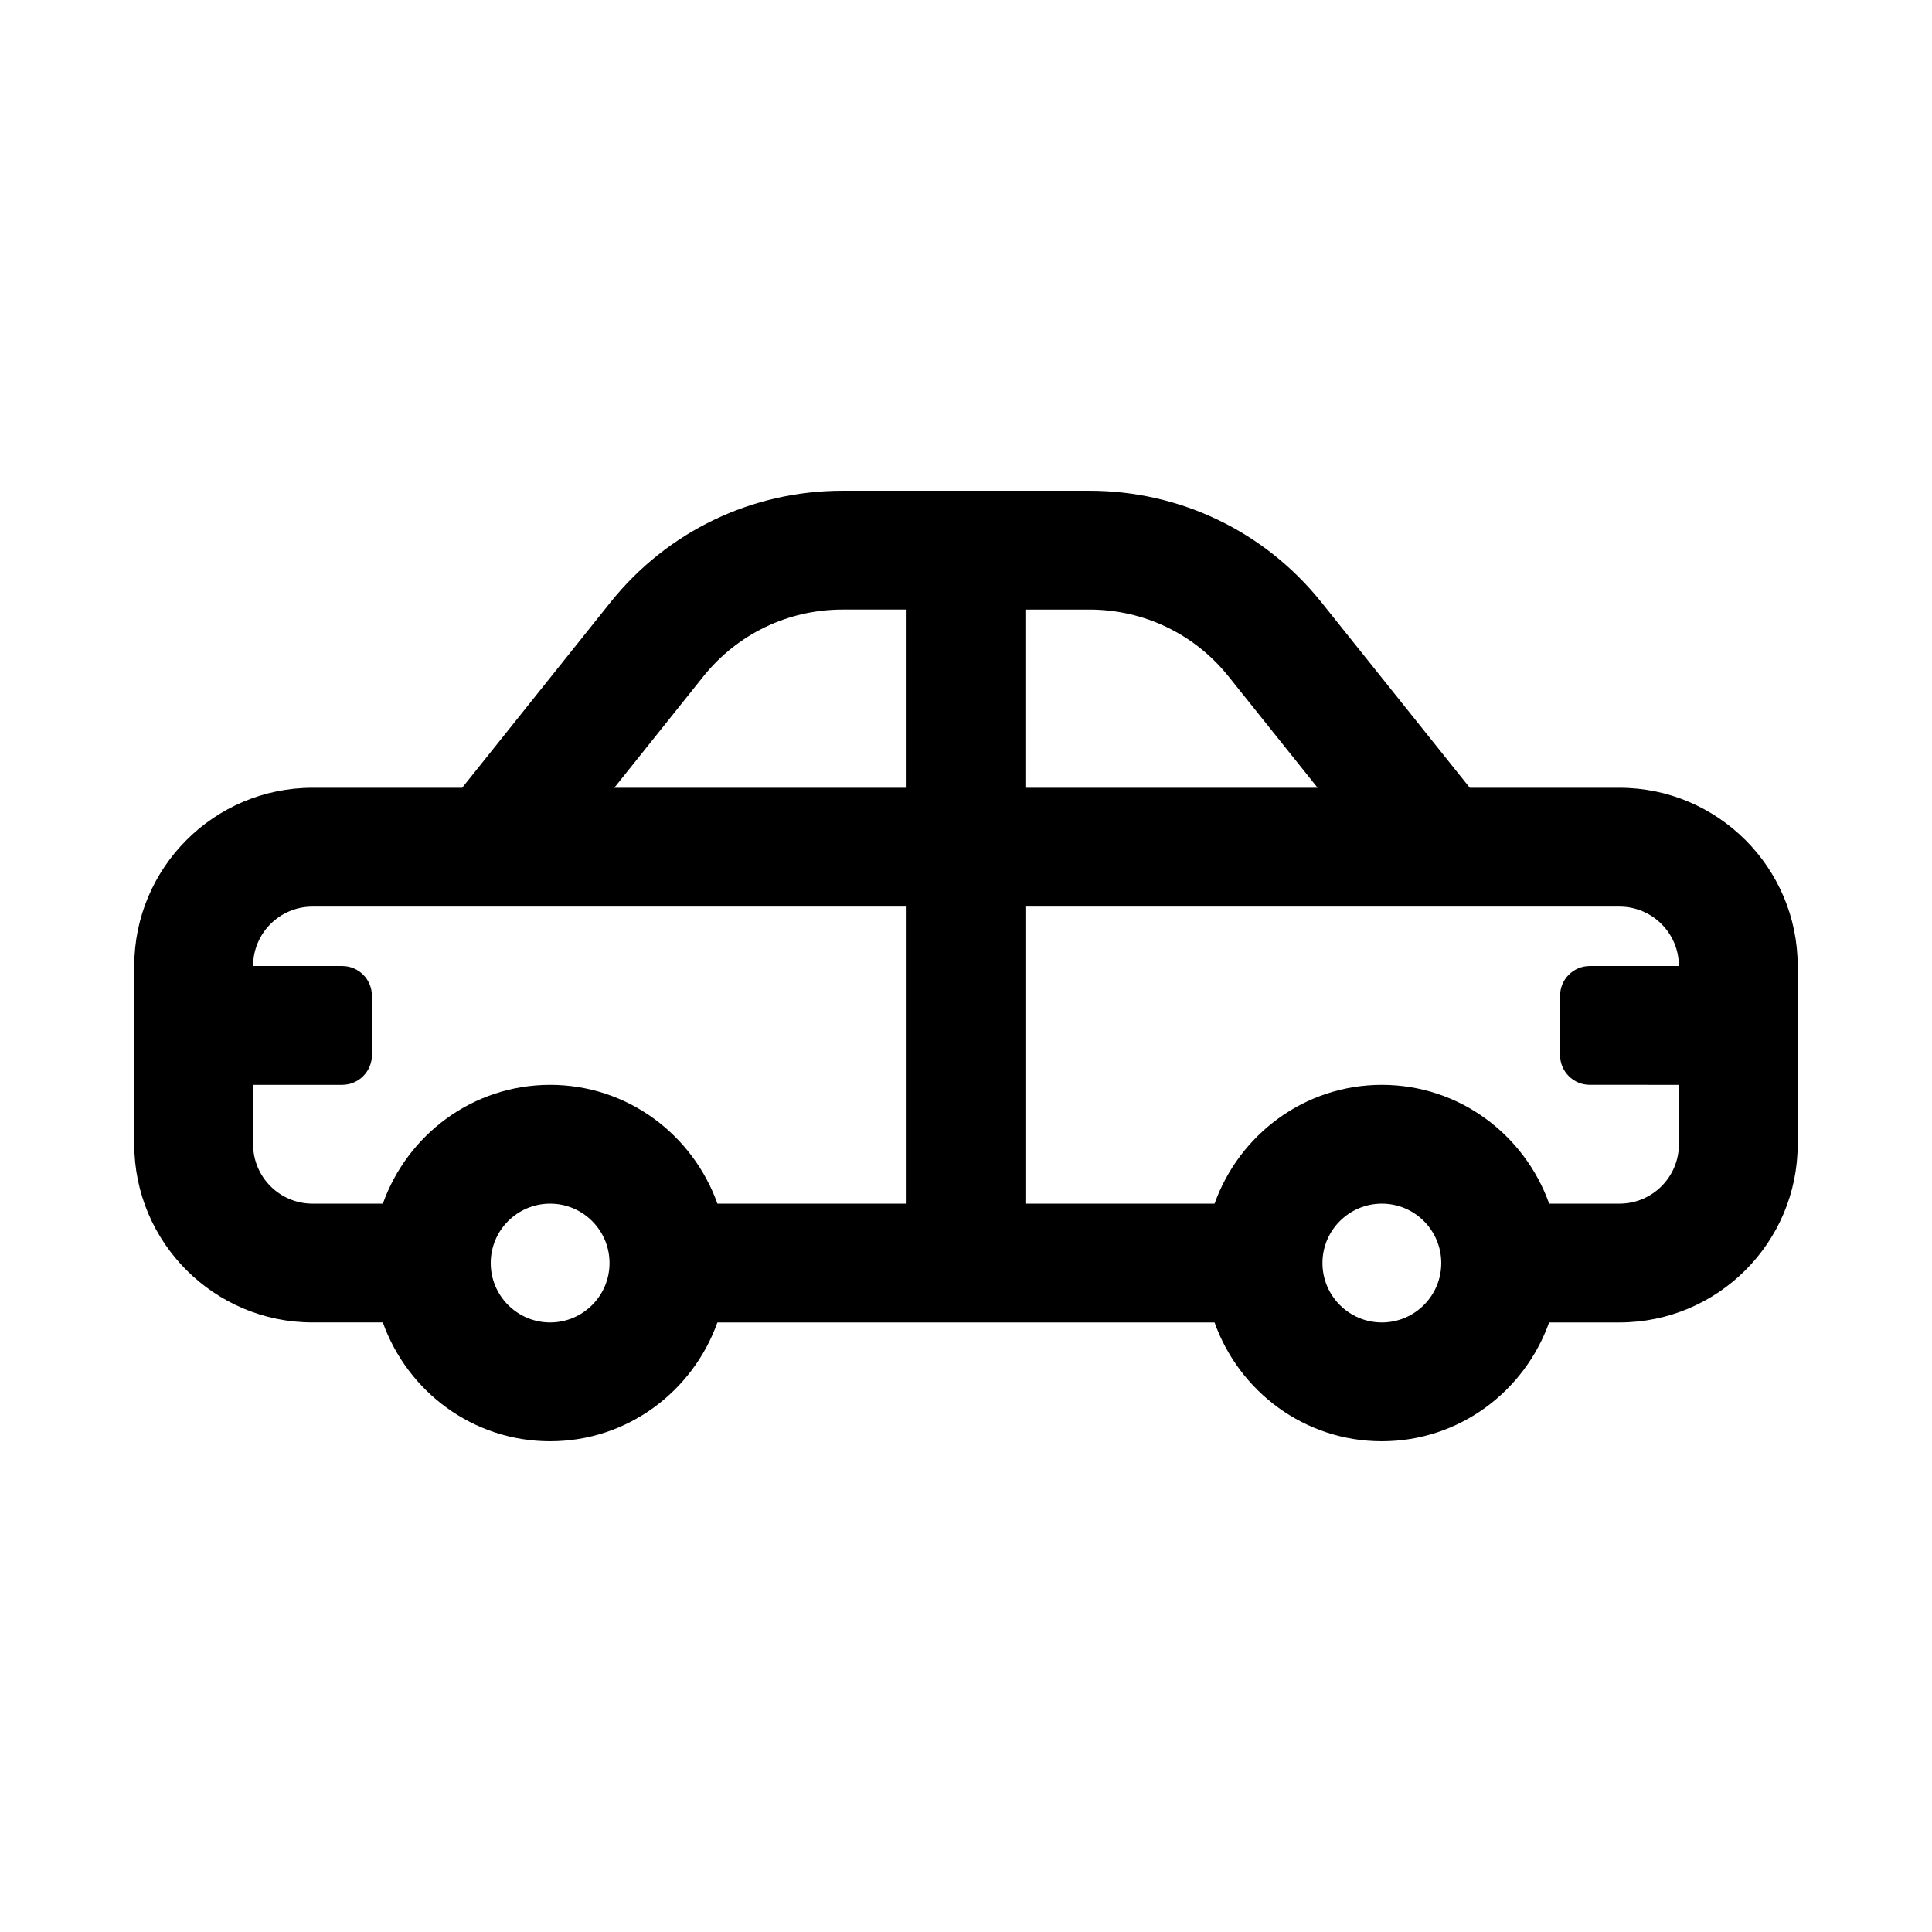
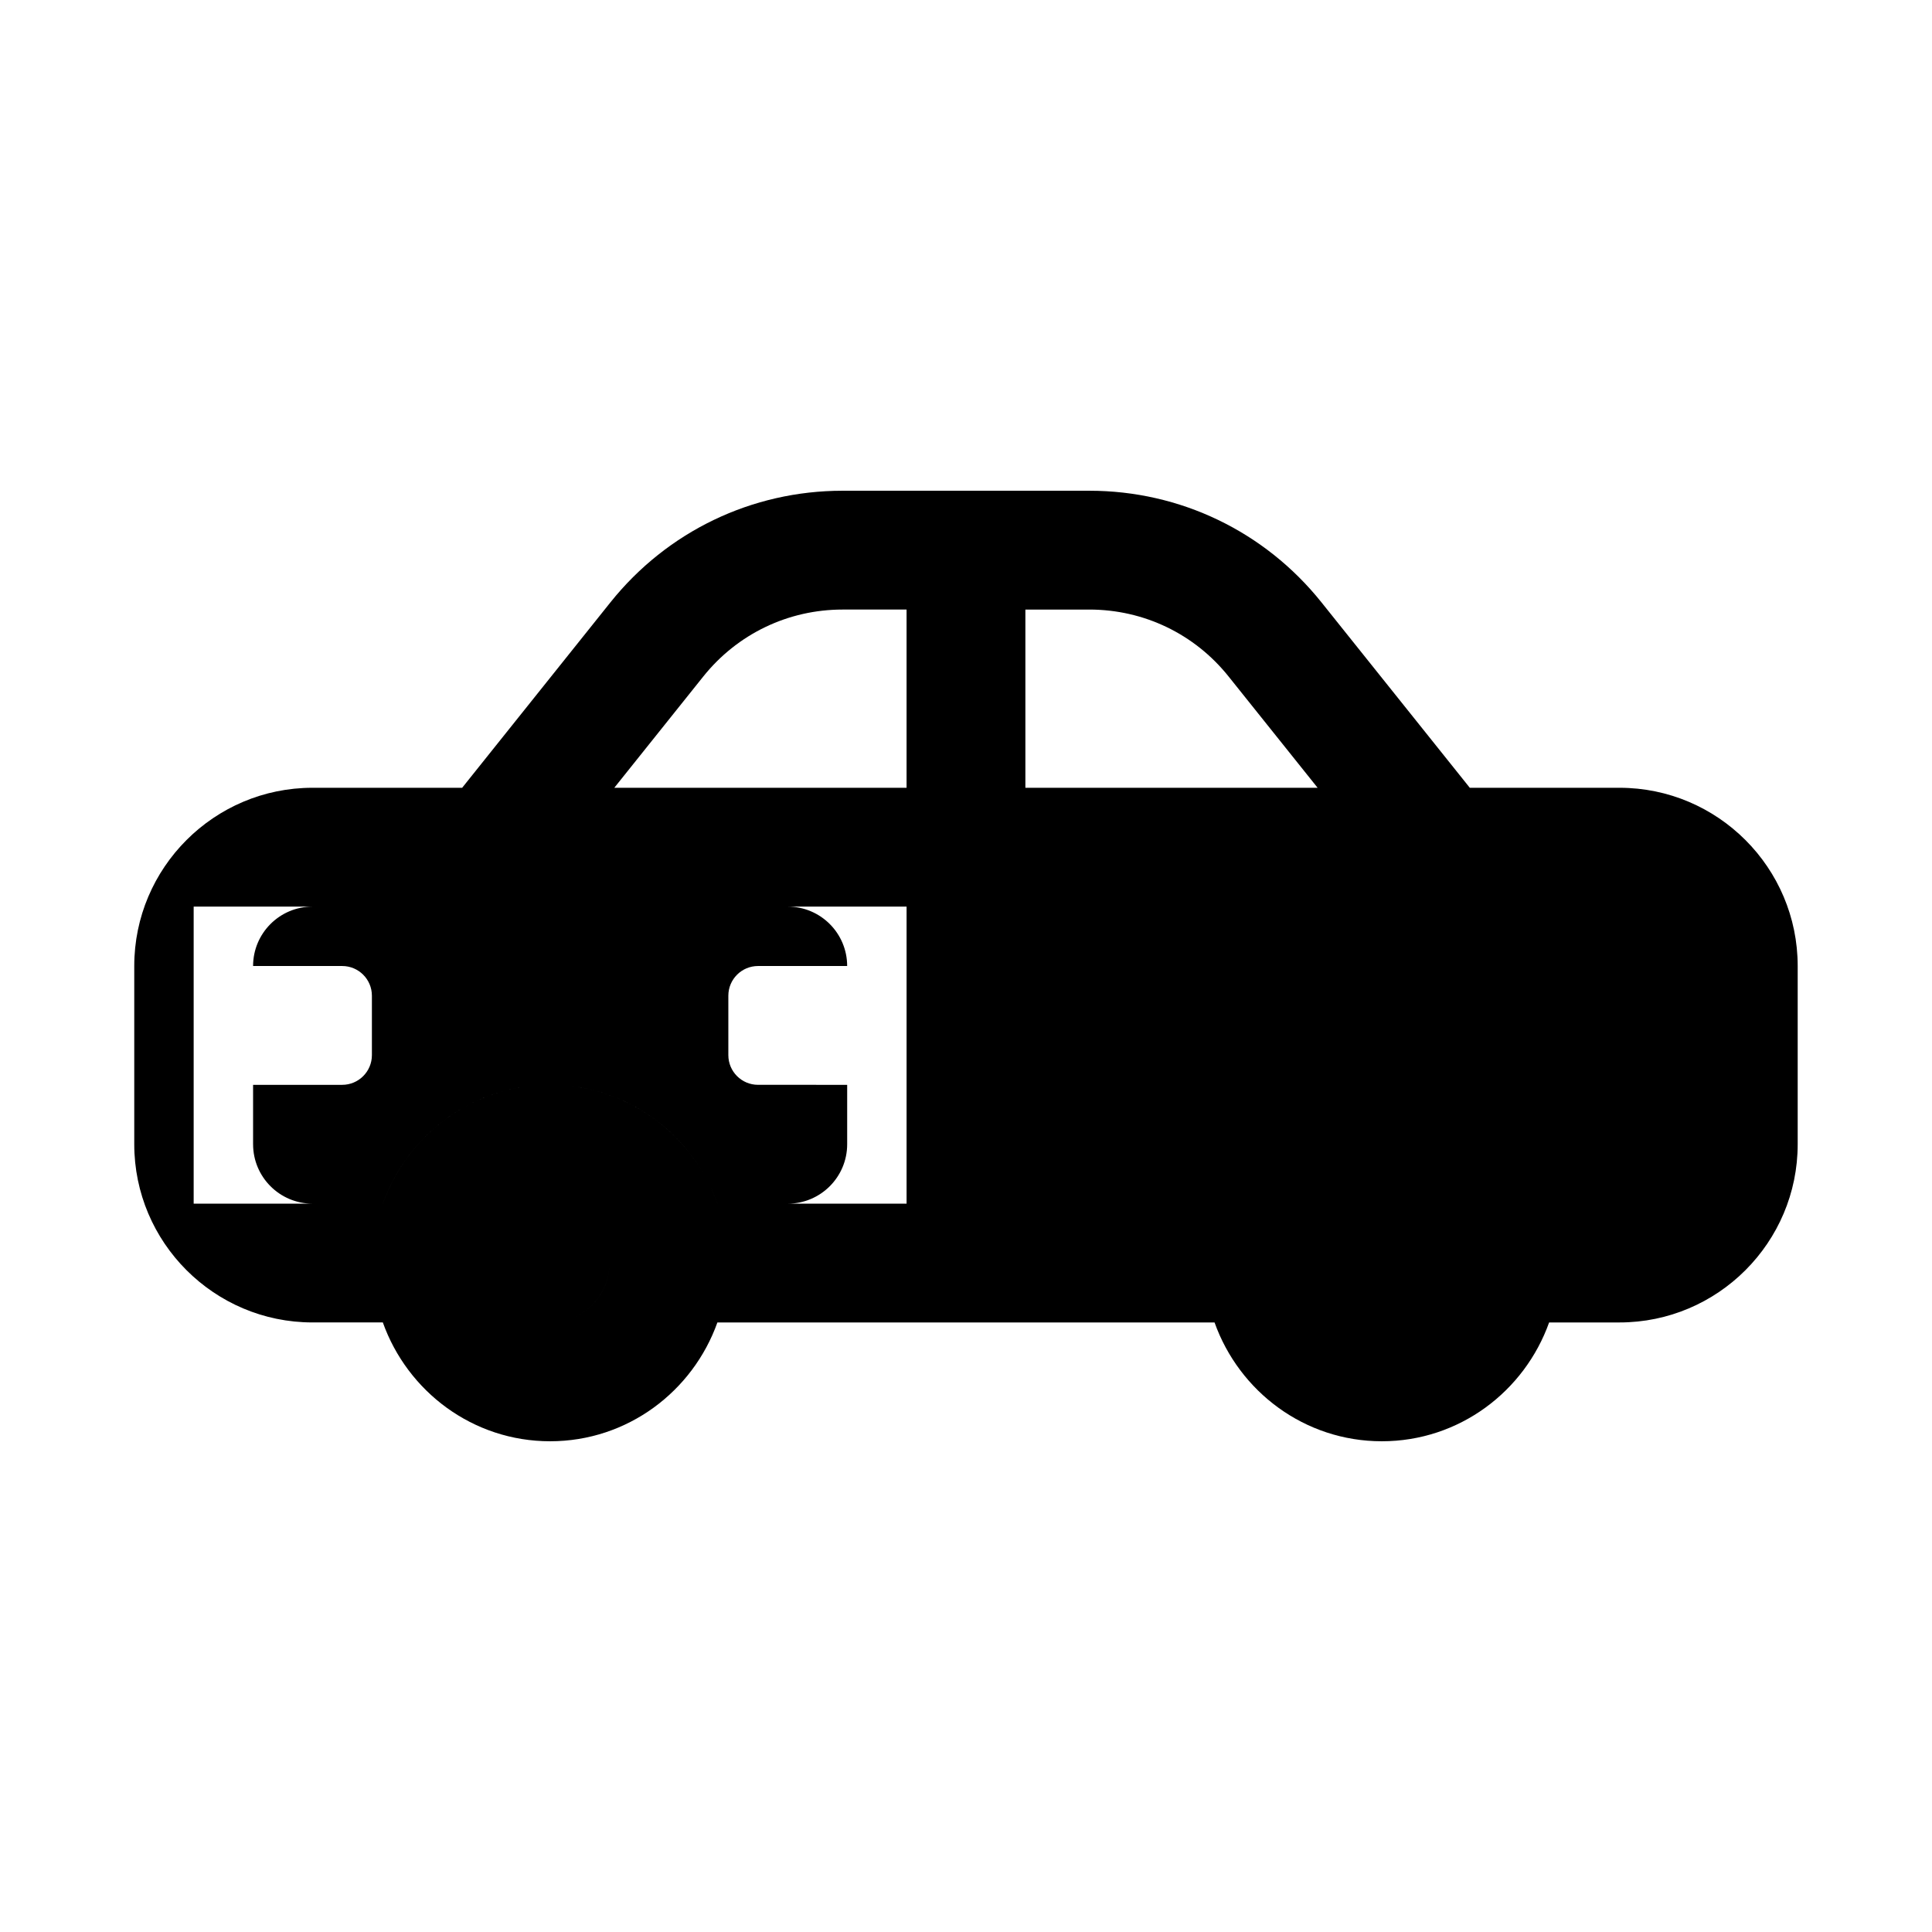
<svg xmlns="http://www.w3.org/2000/svg" fill="#000000" width="800px" height="800px" version="1.1" viewBox="144 144 512 512">
-   <path d="m573.18 352.77h-39.668l-39.344-49.184c-15.039-18.773-37.441-29.535-61.473-29.535h-65.406c-24.031 0-46.434 10.762-61.484 29.535l-39.328 49.184h-39.668c-26.047 0-47.23 21.188-47.23 47.23v47.23c0 26.047 21.188 47.23 47.23 47.23h18.645c6.523 18.293 23.836 31.492 44.332 31.492 20.496 0 37.812-13.203 44.332-31.488h131.75c6.519 18.285 23.832 31.488 44.332 31.488s37.812-13.203 44.332-31.488h18.645c26.047 0 47.23-21.188 47.23-47.23v-47.23c0-26.047-21.188-47.234-47.23-47.234zm-103.6-29.504 23.602 29.504h-77.445v-47.23h16.957c14.426 0 27.879 6.457 36.887 17.727zm-139.19 0c9.027-11.27 22.48-17.727 36.902-17.727h16.957v47.23h-77.453zm-119.32 123.97v-15.742h23.617c4.344 0 7.871-3.527 7.871-7.875v-15.742c0-4.348-3.527-7.871-7.871-7.871h-23.617c0-8.688 7.055-15.742 15.742-15.742h157.44v78.719h-50.133c-6.516-18.289-23.828-31.488-44.328-31.488-20.496 0-37.812 13.203-44.332 31.488h-18.645c-8.688 0-15.742-7.059-15.742-15.746zm78.719 47.23c-8.688 0-15.742-7.055-15.742-15.742s7.055-15.742 15.742-15.742 15.742 7.055 15.742 15.742c0.004 8.688-7.055 15.742-15.742 15.742zm220.42 0c-8.688 0-15.742-7.055-15.742-15.742s7.055-15.742 15.742-15.742 15.742 7.055 15.742 15.742-7.055 15.742-15.742 15.742zm62.977-31.484h-18.645c-6.519-18.285-23.832-31.488-44.332-31.488-20.496 0-37.812 13.203-44.332 31.488h-50.133v-78.719h157.44c8.688 0 15.742 7.055 15.742 15.742h-23.617c-4.348 0-7.871 3.523-7.871 7.871v15.742c0 4.348 3.523 7.871 7.871 7.871l23.621 0.004v15.742c0 8.688-7.055 15.746-15.742 15.746z" />
+   <path d="m573.18 352.77h-39.668l-39.344-49.184c-15.039-18.773-37.441-29.535-61.473-29.535h-65.406c-24.031 0-46.434 10.762-61.484 29.535l-39.328 49.184h-39.668c-26.047 0-47.23 21.188-47.23 47.23v47.23c0 26.047 21.188 47.23 47.23 47.23h18.645c6.523 18.293 23.836 31.492 44.332 31.492 20.496 0 37.812-13.203 44.332-31.488h131.75c6.519 18.285 23.832 31.488 44.332 31.488s37.812-13.203 44.332-31.488h18.645c26.047 0 47.23-21.188 47.23-47.23v-47.23c0-26.047-21.188-47.234-47.23-47.234zm-103.6-29.504 23.602 29.504h-77.445v-47.23h16.957c14.426 0 27.879 6.457 36.887 17.727zm-139.19 0c9.027-11.27 22.48-17.727 36.902-17.727h16.957v47.23h-77.453zm-119.32 123.97v-15.742h23.617c4.344 0 7.871-3.527 7.871-7.875v-15.742c0-4.348-3.527-7.871-7.871-7.871h-23.617c0-8.688 7.055-15.742 15.742-15.742h157.44v78.719h-50.133c-6.516-18.289-23.828-31.488-44.328-31.488-20.496 0-37.812 13.203-44.332 31.488h-18.645c-8.688 0-15.742-7.059-15.742-15.746zm78.719 47.23c-8.688 0-15.742-7.055-15.742-15.742s7.055-15.742 15.742-15.742 15.742 7.055 15.742 15.742c0.004 8.688-7.055 15.742-15.742 15.742zc-8.688 0-15.742-7.055-15.742-15.742s7.055-15.742 15.742-15.742 15.742 7.055 15.742 15.742-7.055 15.742-15.742 15.742zm62.977-31.484h-18.645c-6.519-18.285-23.832-31.488-44.332-31.488-20.496 0-37.812 13.203-44.332 31.488h-50.133v-78.719h157.44c8.688 0 15.742 7.055 15.742 15.742h-23.617c-4.348 0-7.871 3.523-7.871 7.871v15.742c0 4.348 3.523 7.871 7.871 7.871l23.621 0.004v15.742c0 8.688-7.055 15.746-15.742 15.746z" />
</svg>